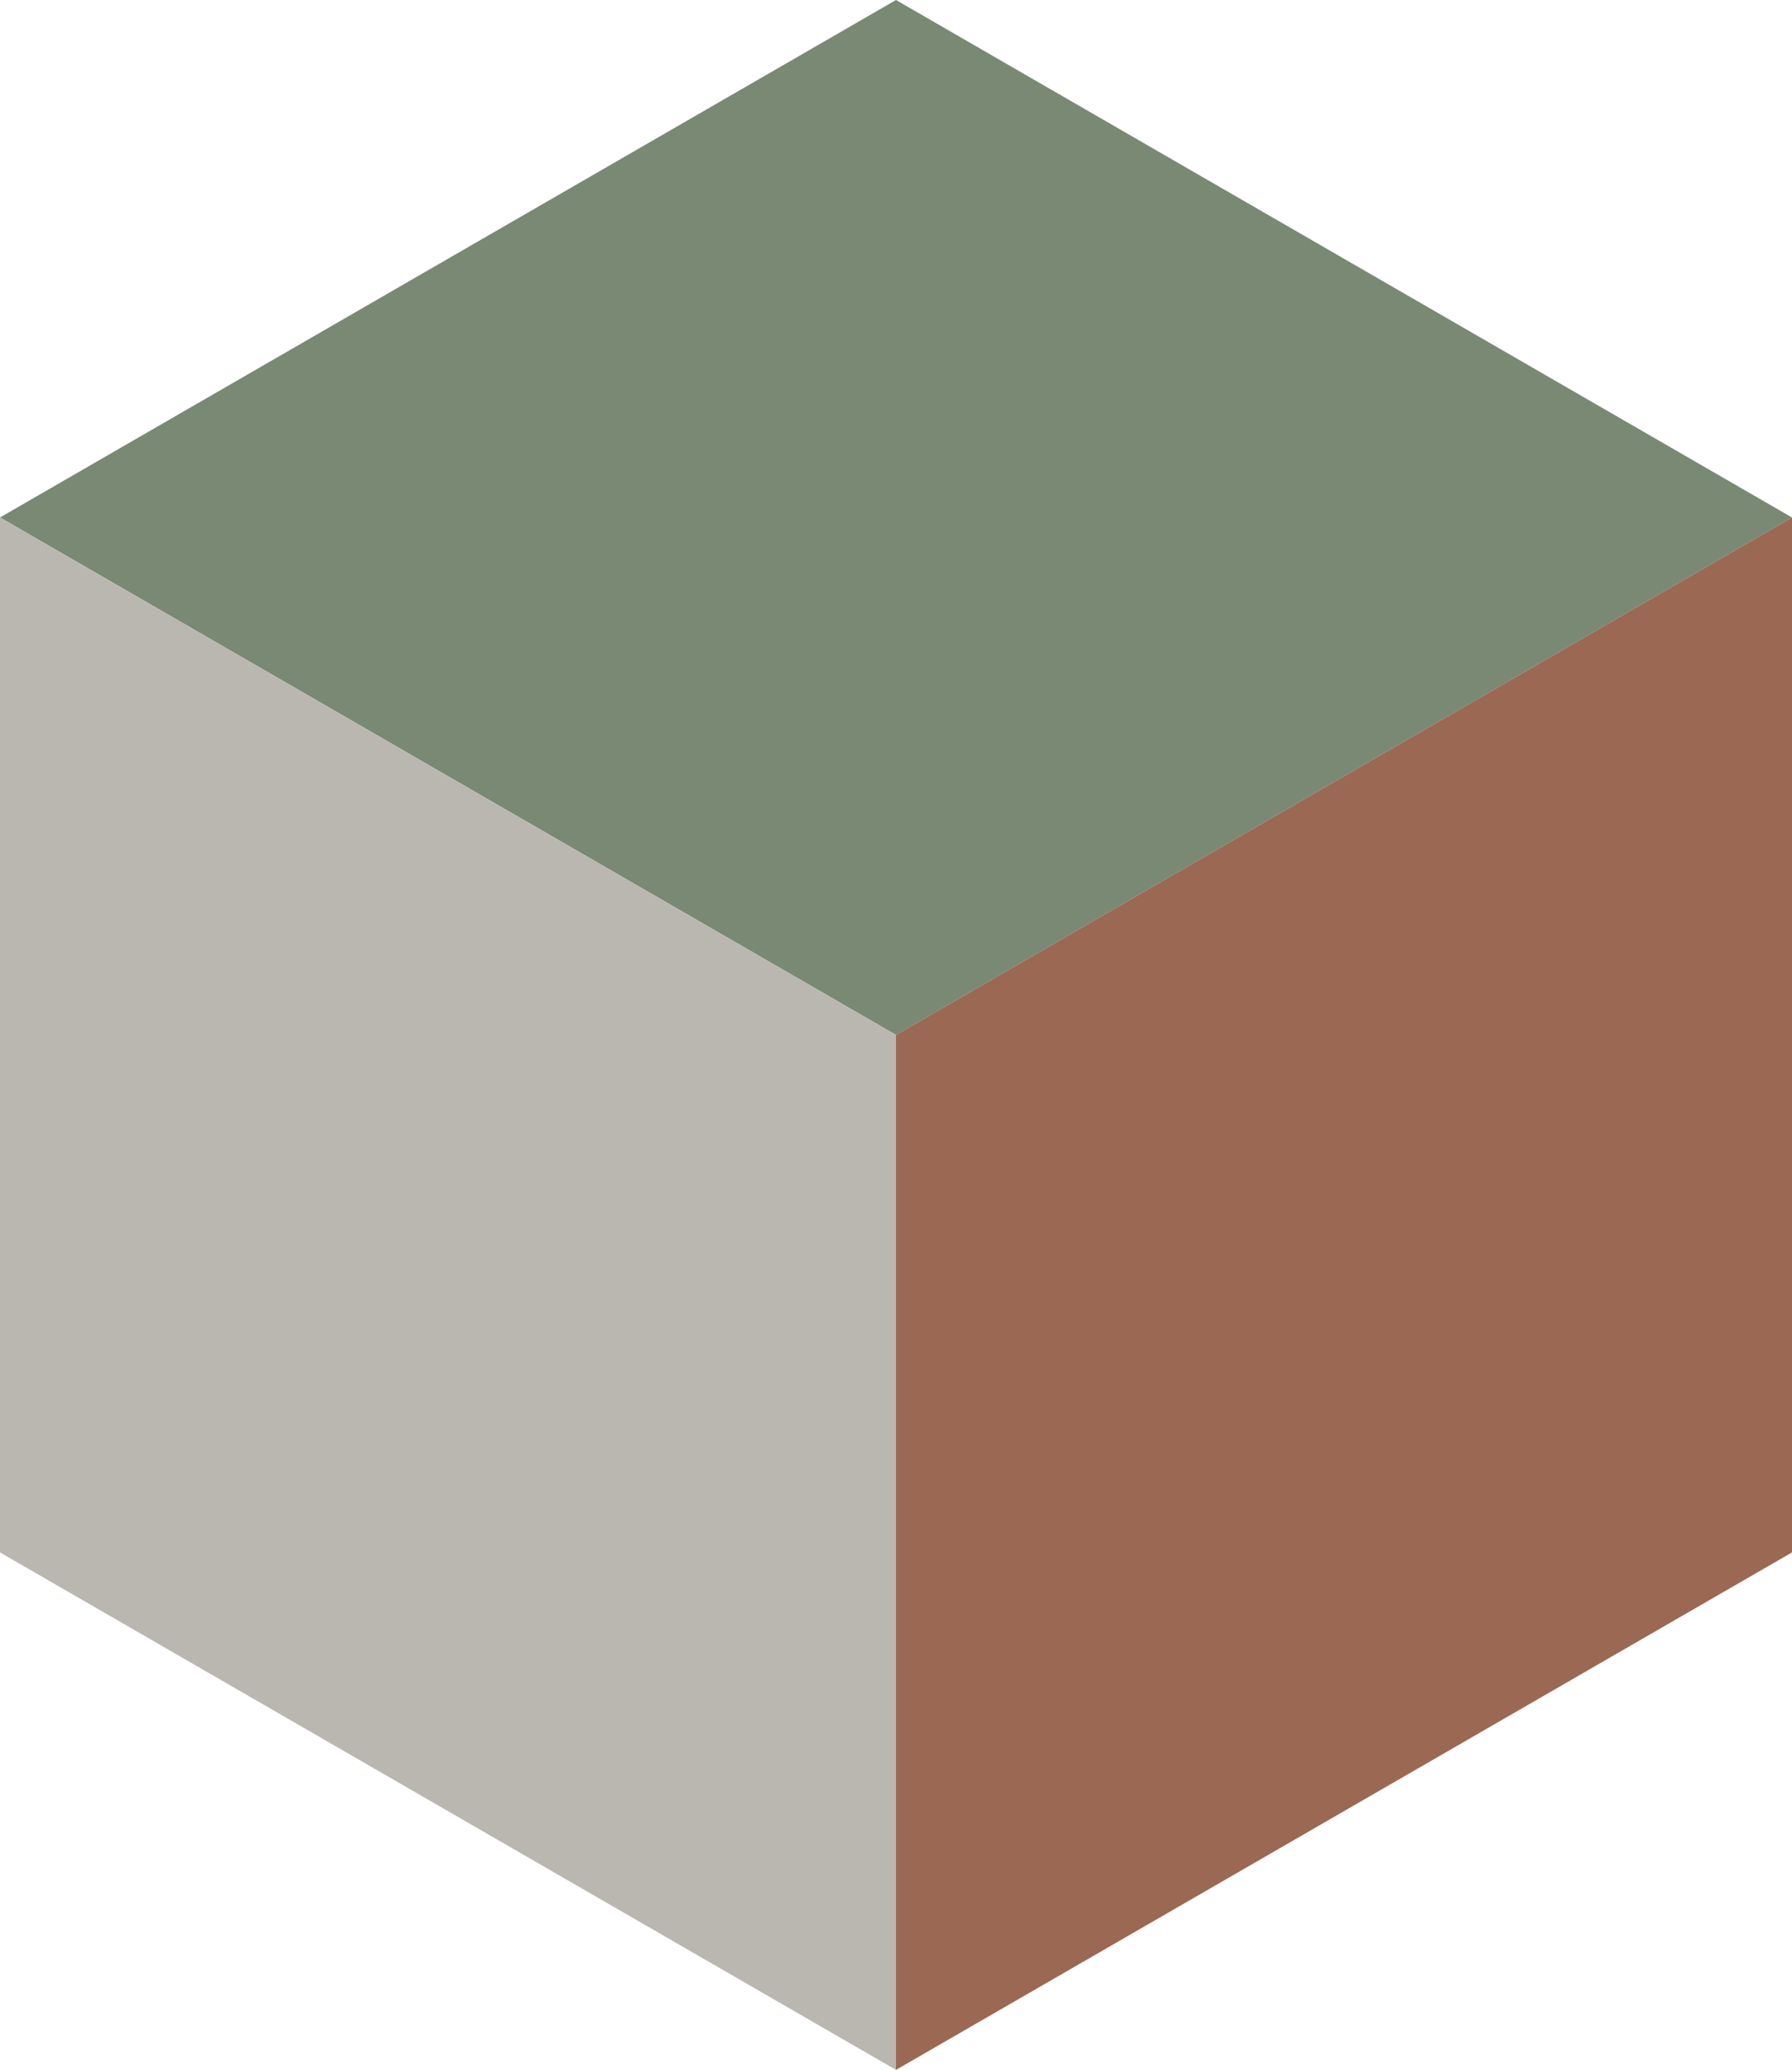
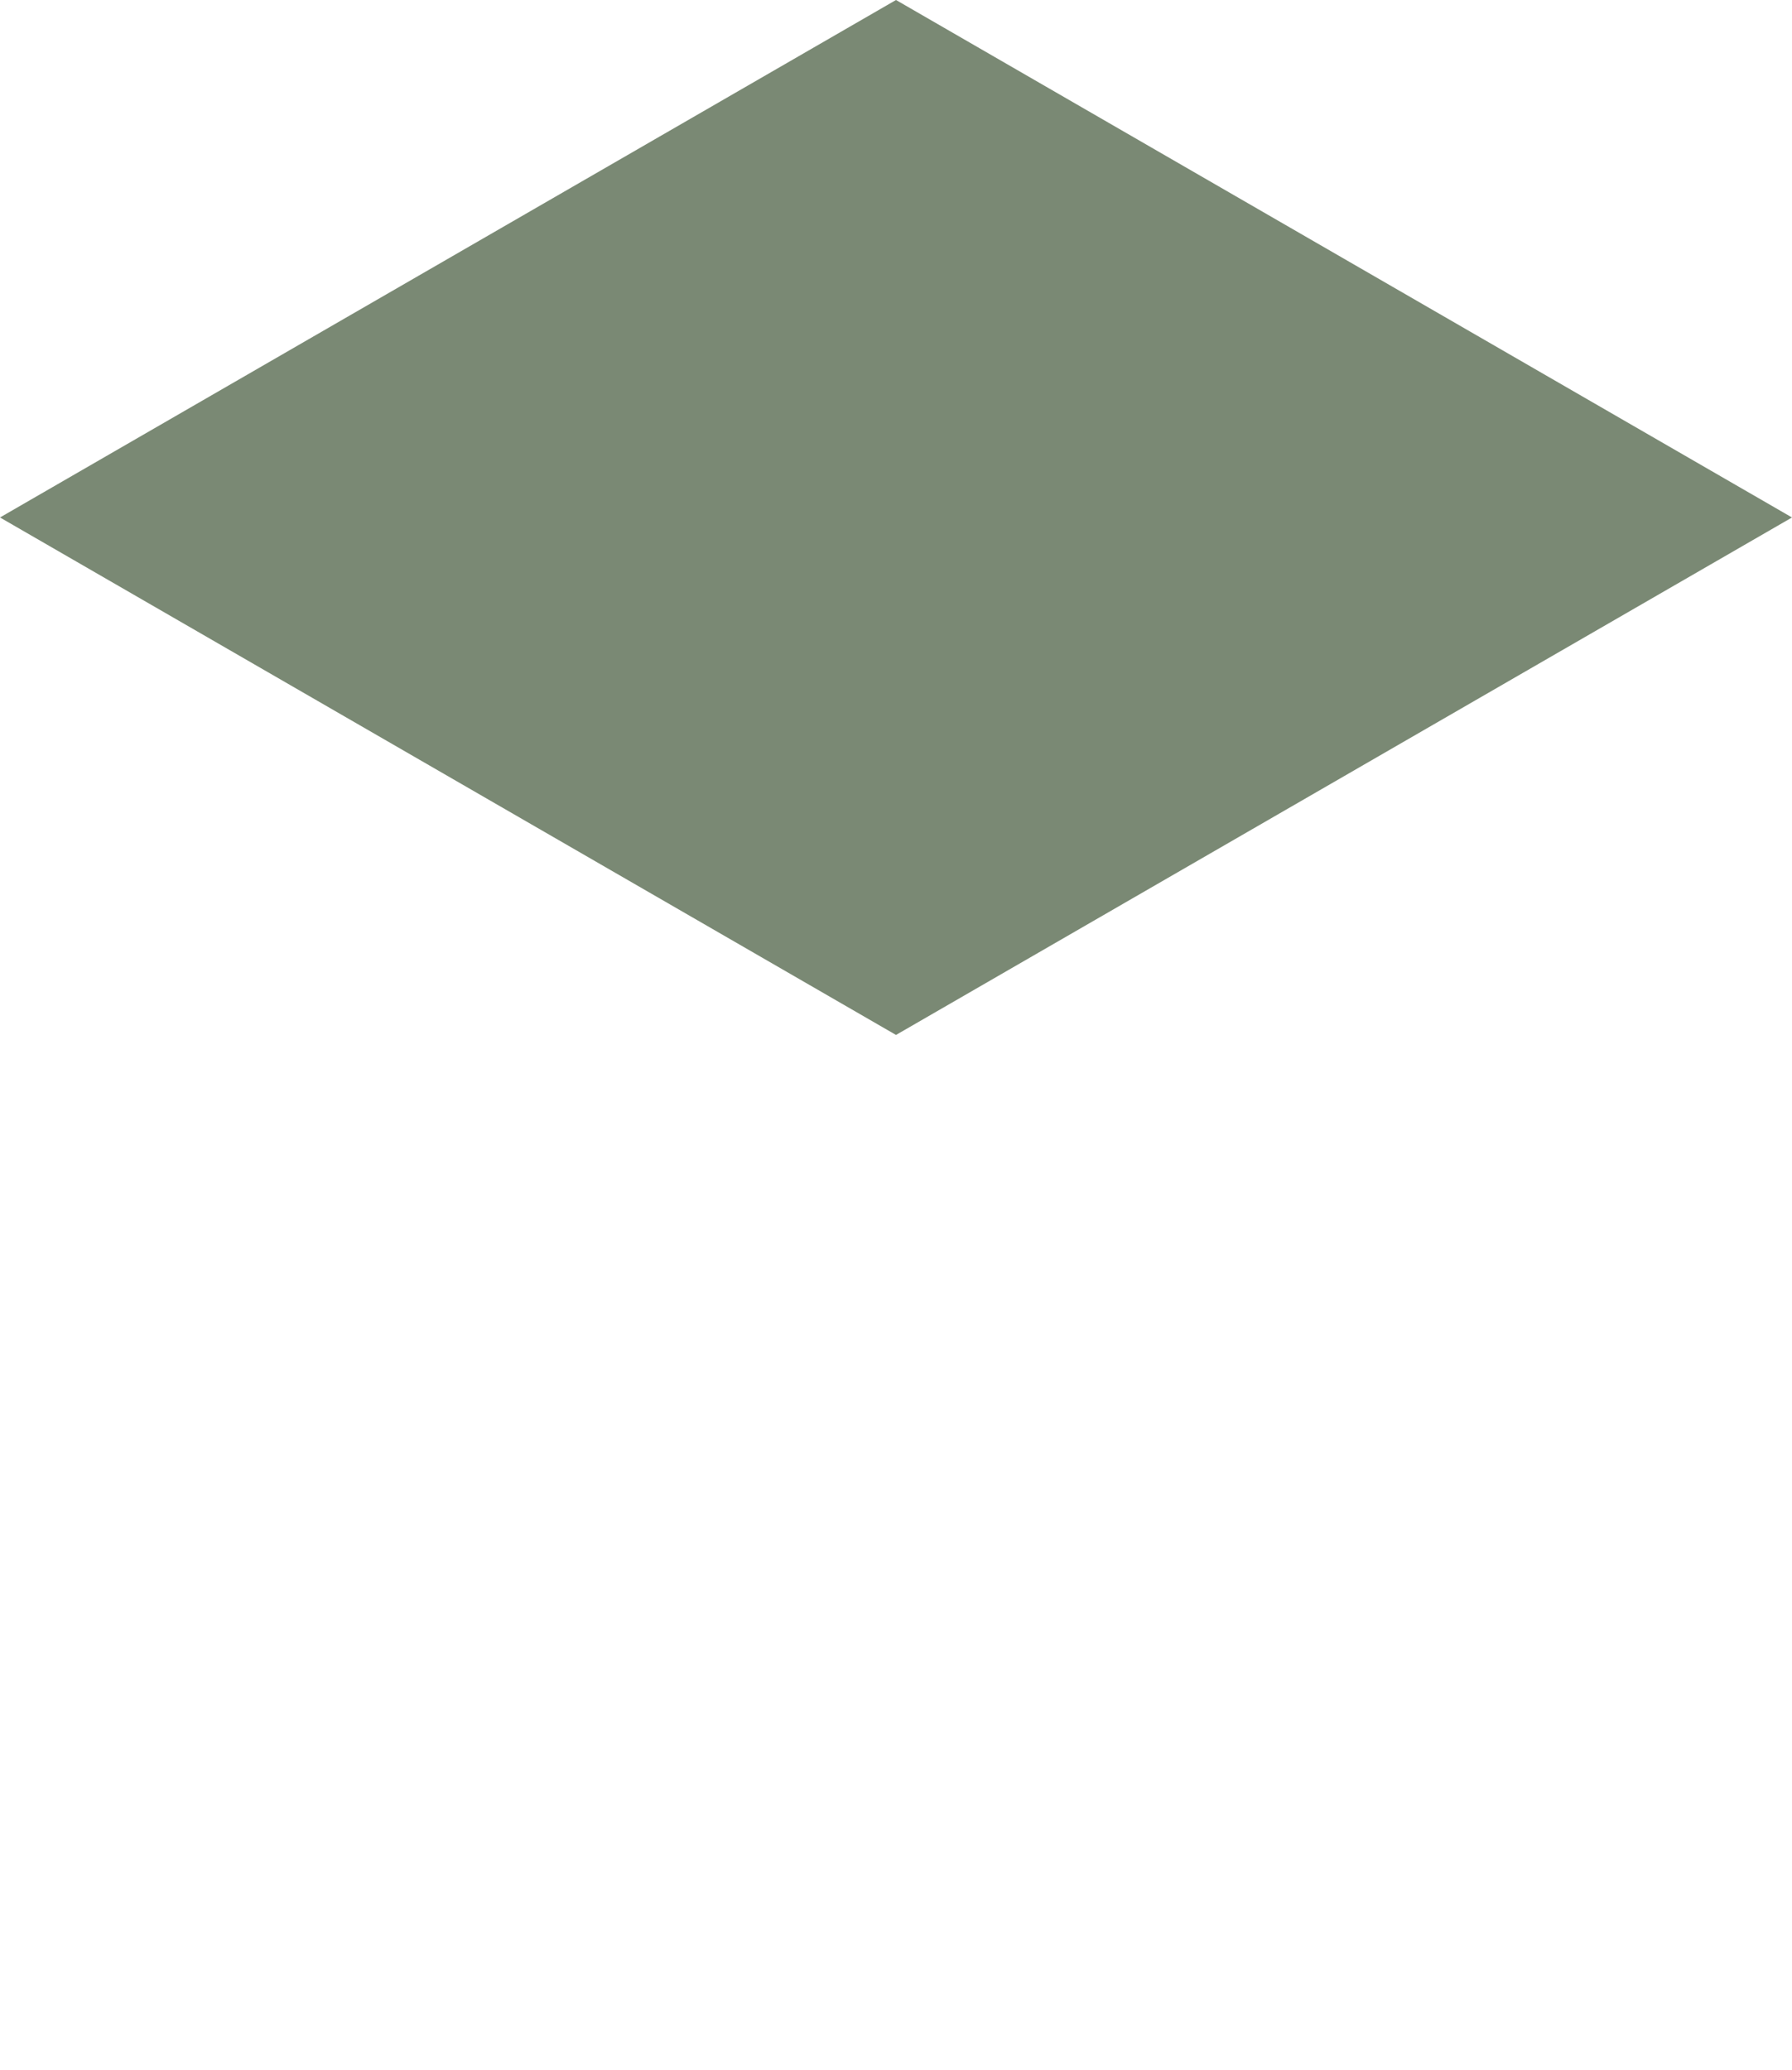
<svg xmlns="http://www.w3.org/2000/svg" fill="#000000" height="500" preserveAspectRatio="xMidYMid meet" version="1" viewBox="0.0 0.0 433.0 500.0" width="433" zoomAndPan="magnify">
  <g id="change1_1">
    <path d="M216.5,250L0,125L216.5,0L433,125L216.5,250z" fill="#7a8974" />
  </g>
  <g id="change2_1">
-     <path d="M216.5,250v250L0,375V125L216.5,250z" fill="#bab7b1" />
-   </g>
+     </g>
  <g id="change3_1">
-     <path d="M433,125v250L216.5,500V250L433,125z" fill="#9b6854" />
-   </g>
+     </g>
</svg>